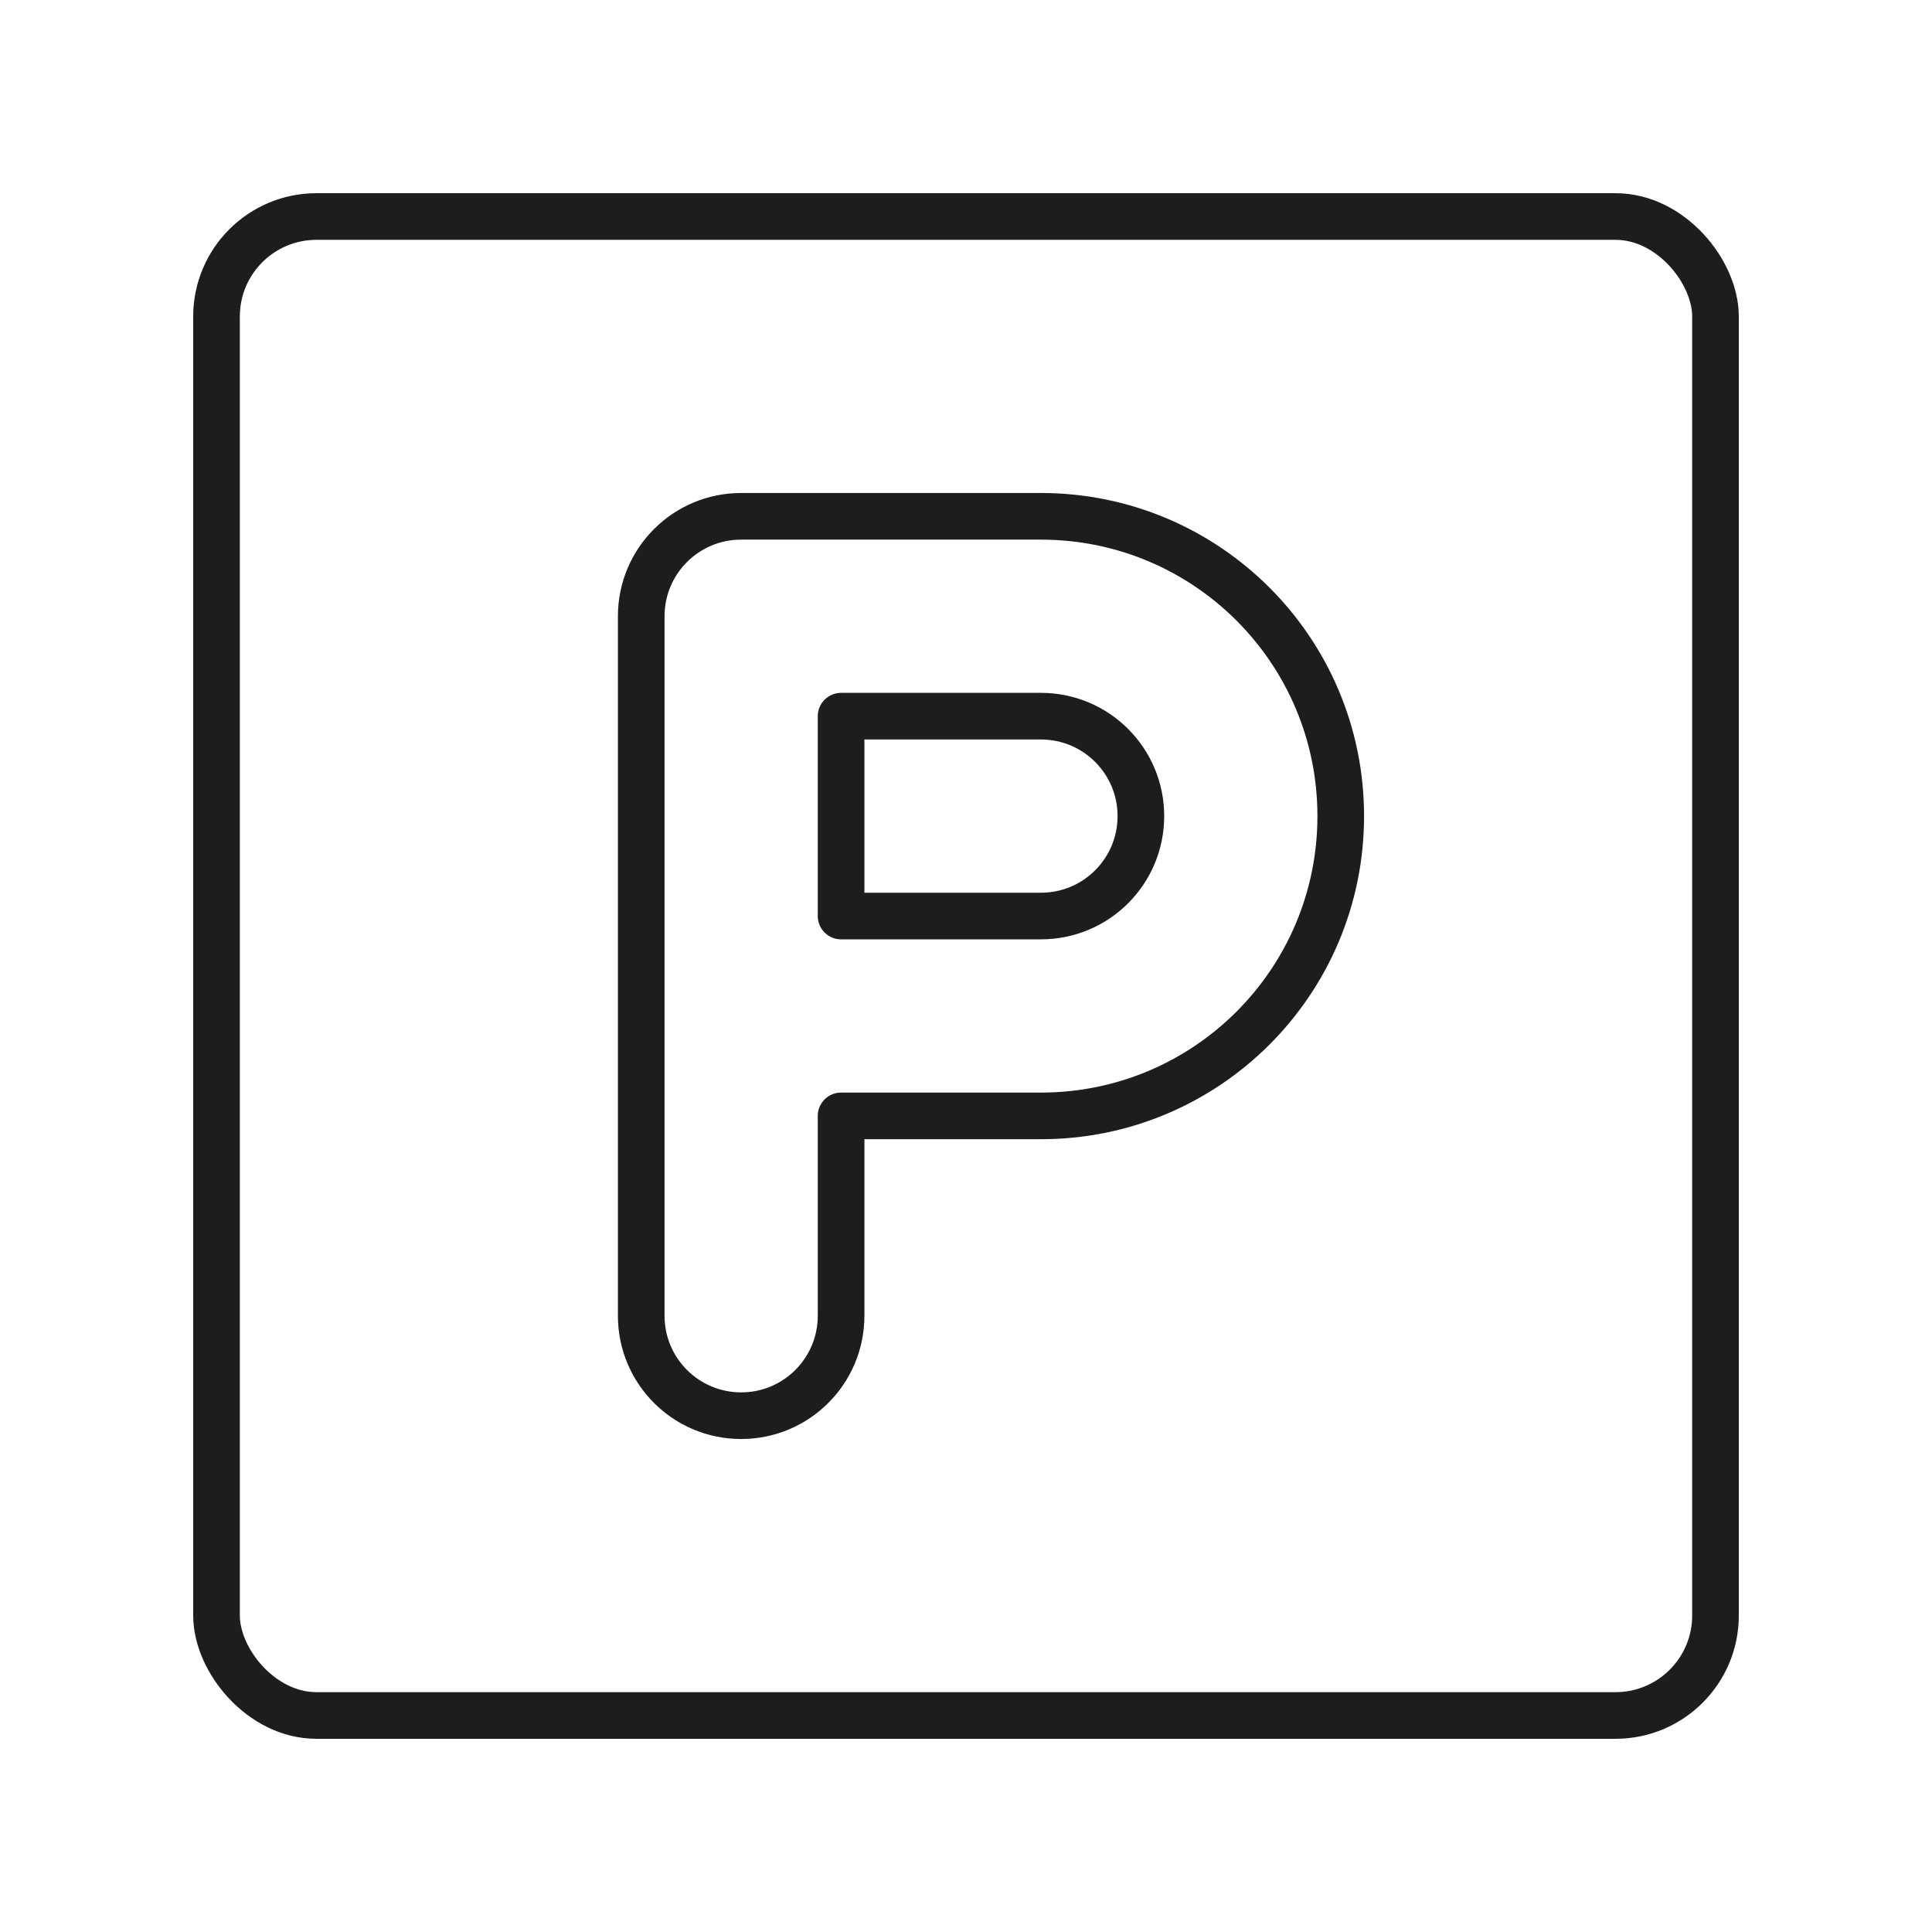
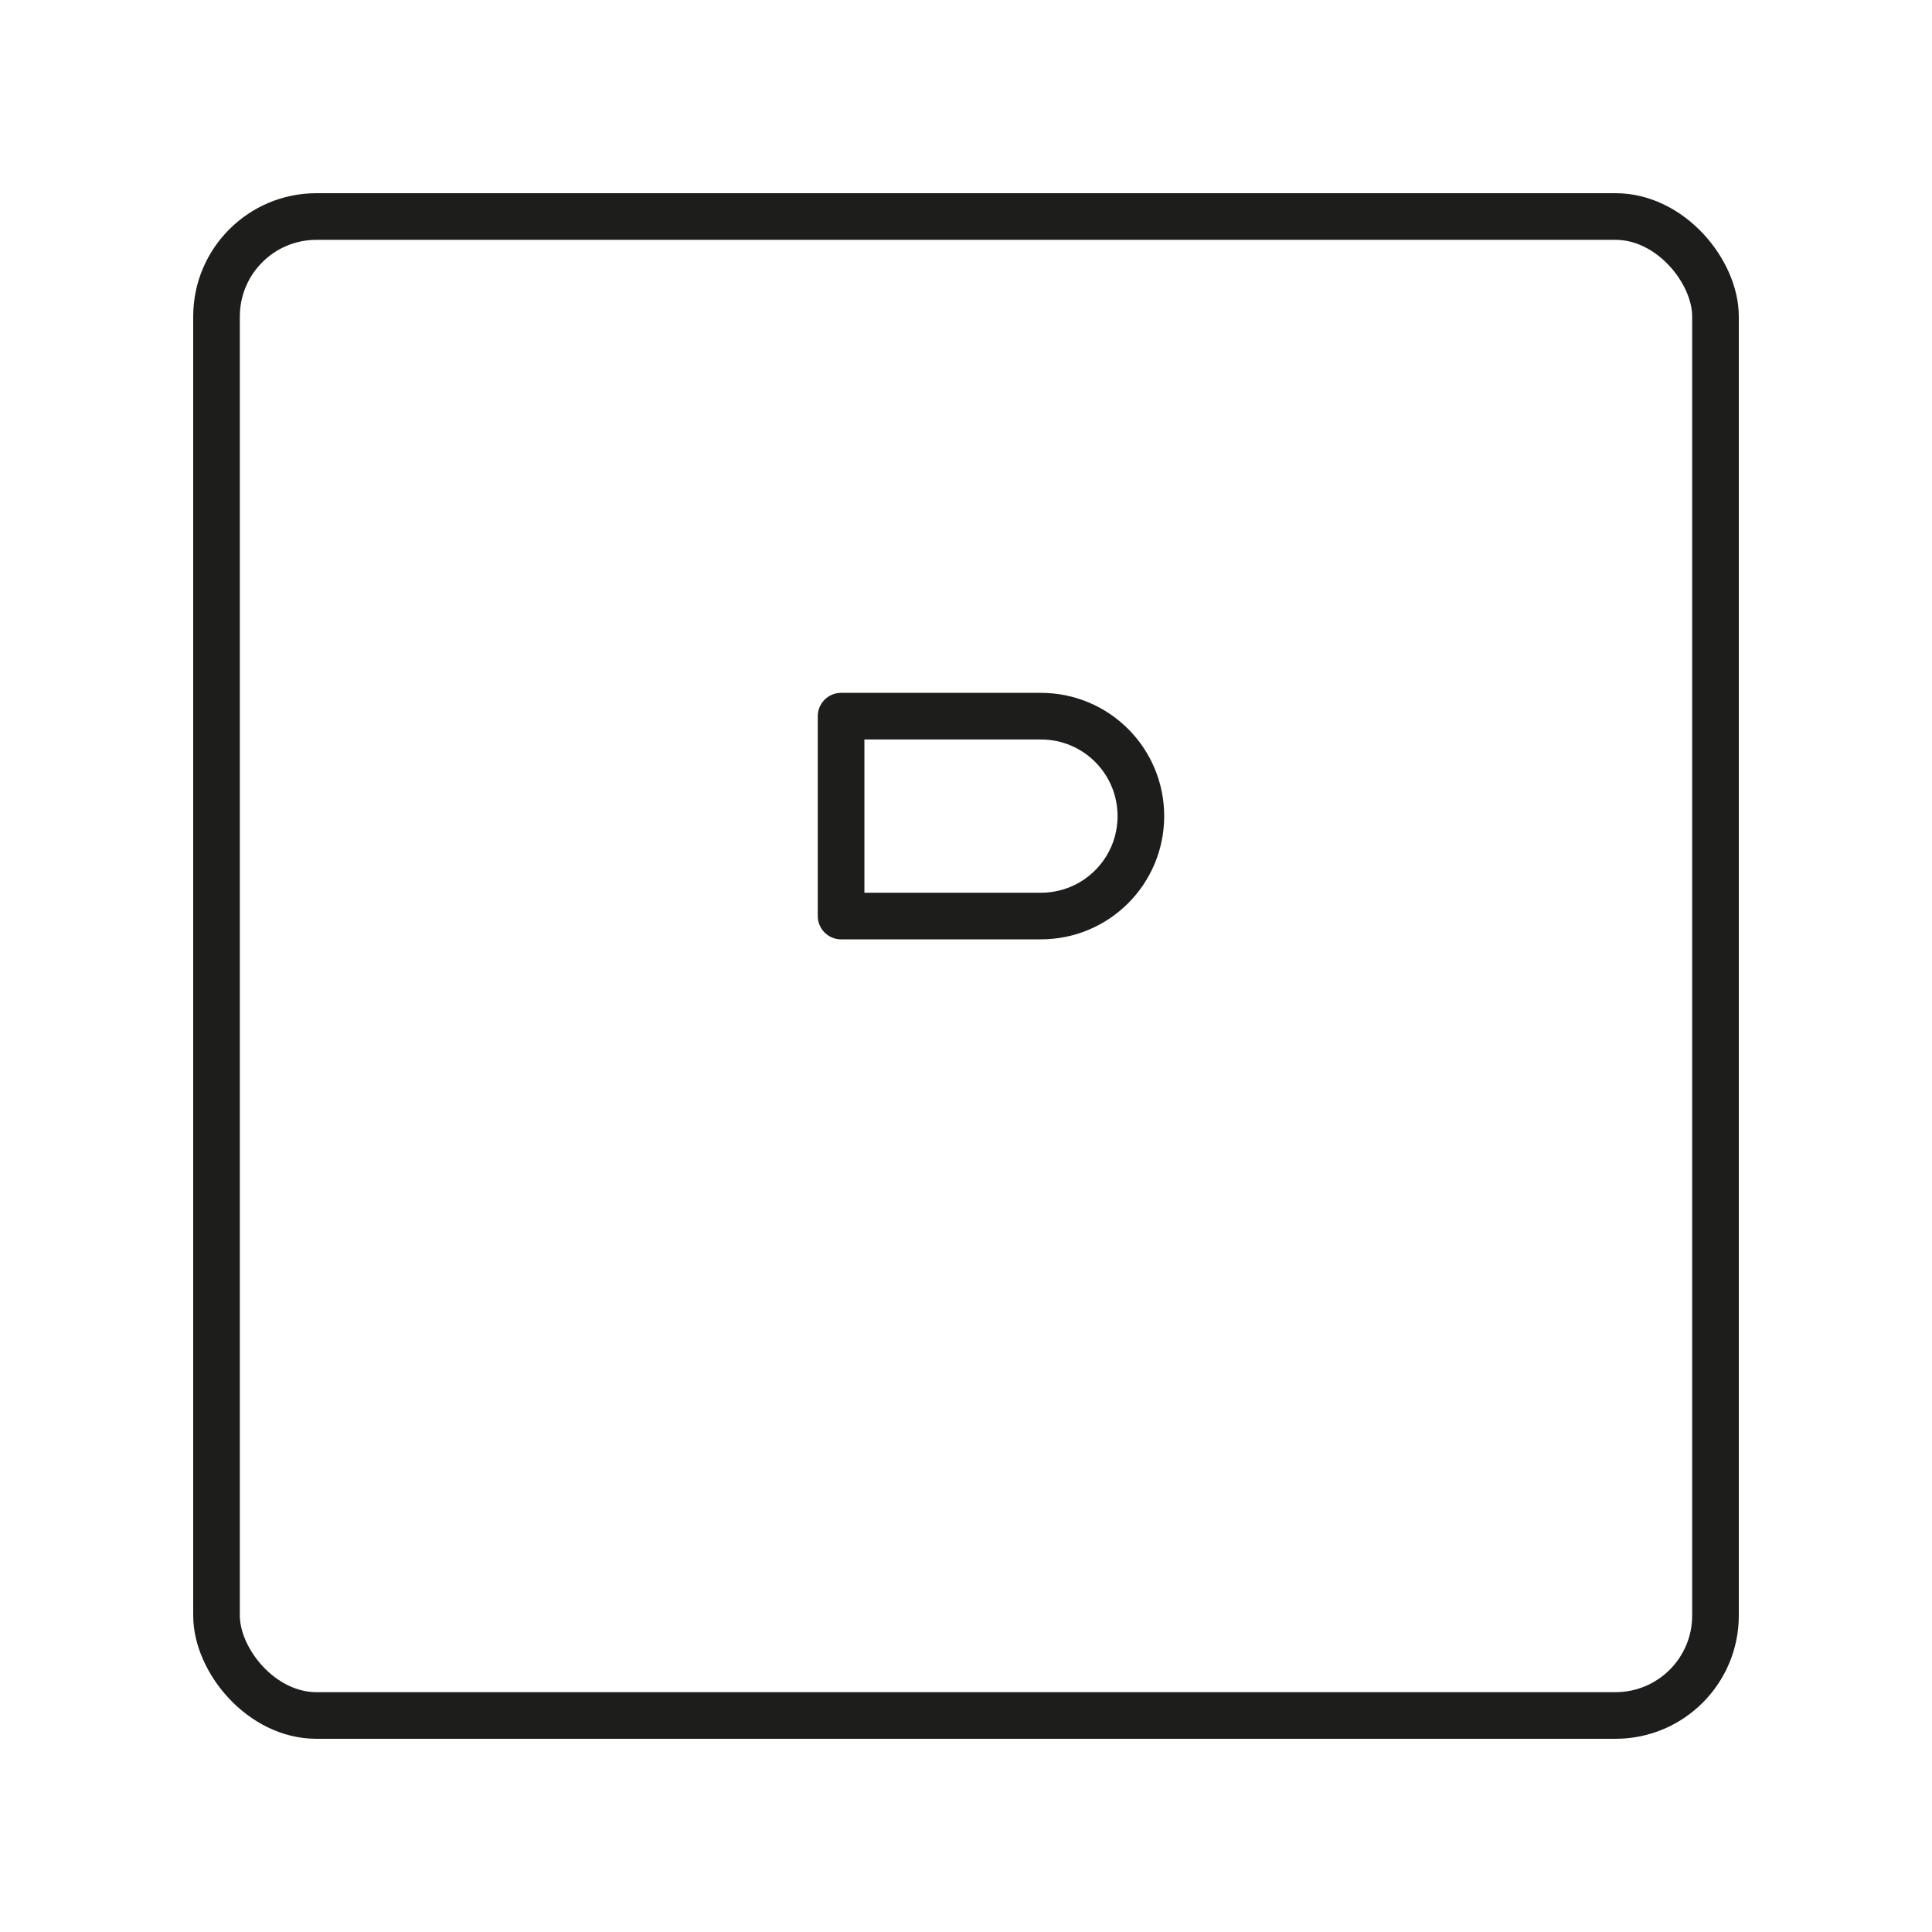
<svg xmlns="http://www.w3.org/2000/svg" id="Layer_1" data-name="Layer 1" viewBox="0 0 290 290">
  <defs>
    <style>
      .cls-1 {
        fill: none;
        stroke: #1d1d1b;
        stroke-linecap: round;
        stroke-linejoin: round;
        stroke-width: 7px;
      }
    </style>
  </defs>
  <path class="cls-1" d="M156.25,137.5c8.29,0,15-6.71,15-15s-6.71-15-15-15h-30v30h30Z" />
-   <path class="cls-1" d="M111.25,212.5c-8.29,0-15-6.71-15-15v-105c0-8.29,6.71-15,15-15h45c24.87,0,45,20.13,45,45s-20.13,45-45,45h-30v30c0,8.29-6.71,15-15,15Z" />
  <rect class="cls-1" x="32.5" y="32.5" width="225" height="225" rx="15" ry="15" />
</svg>